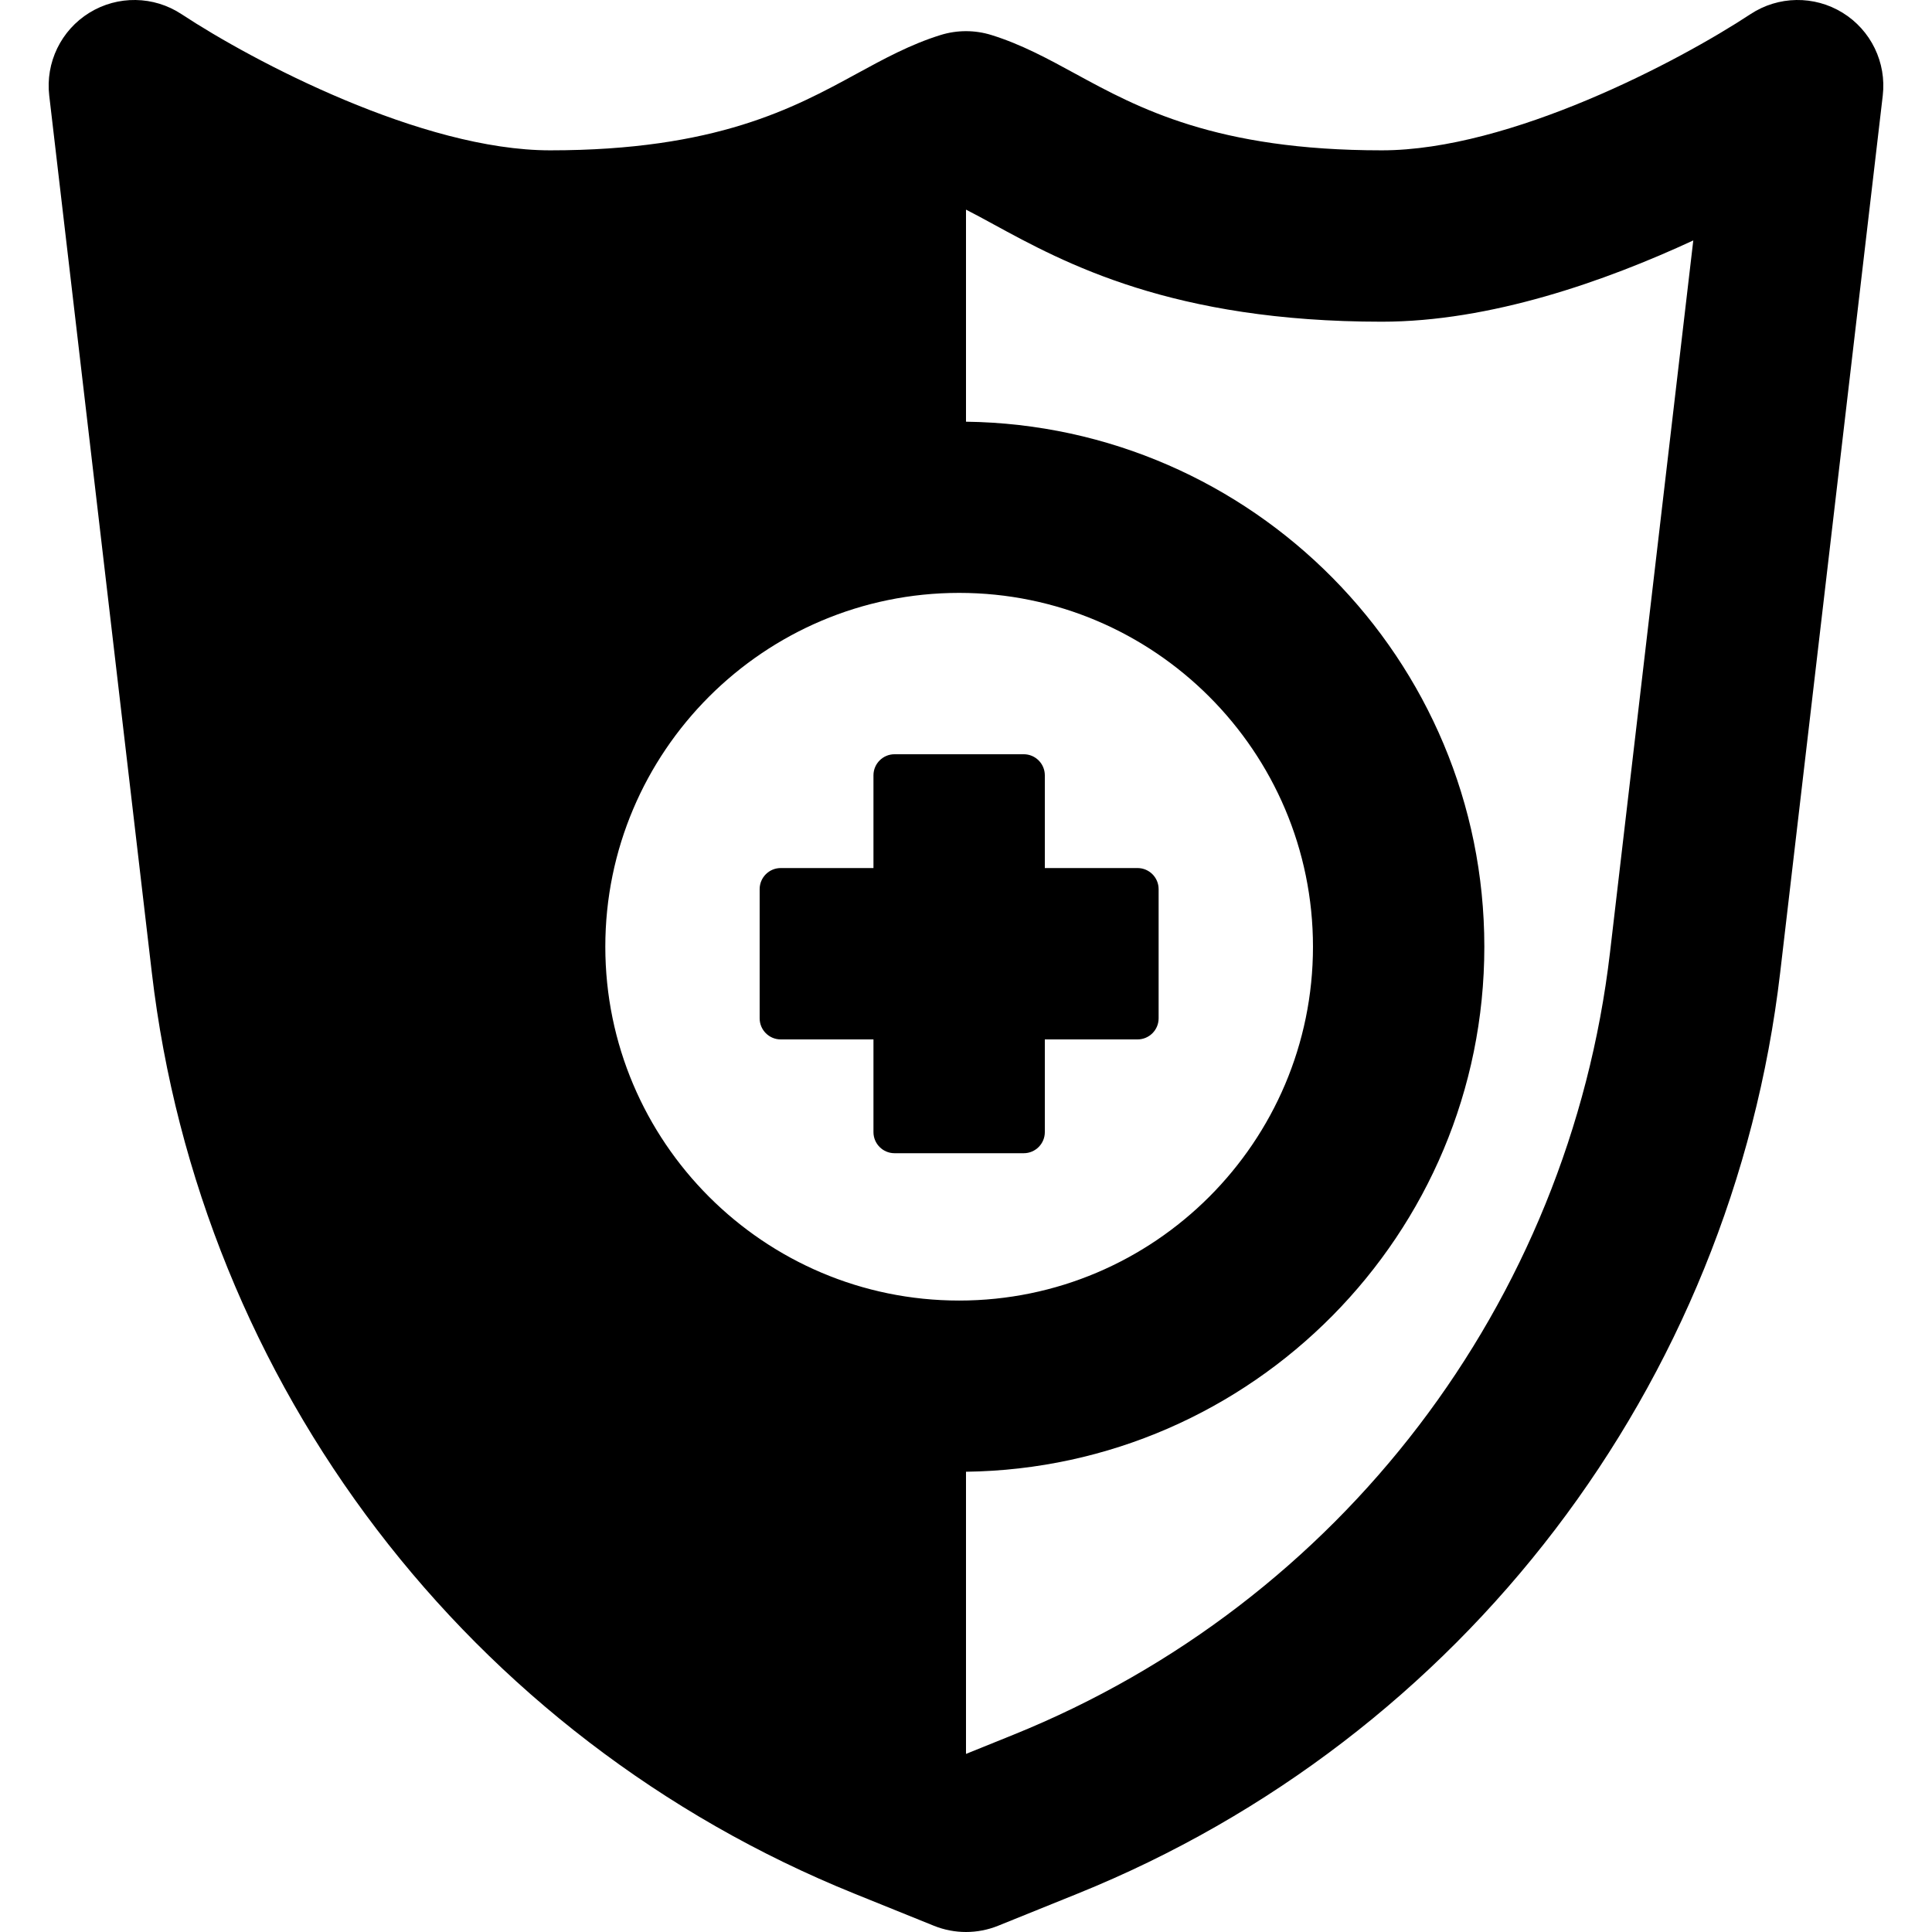
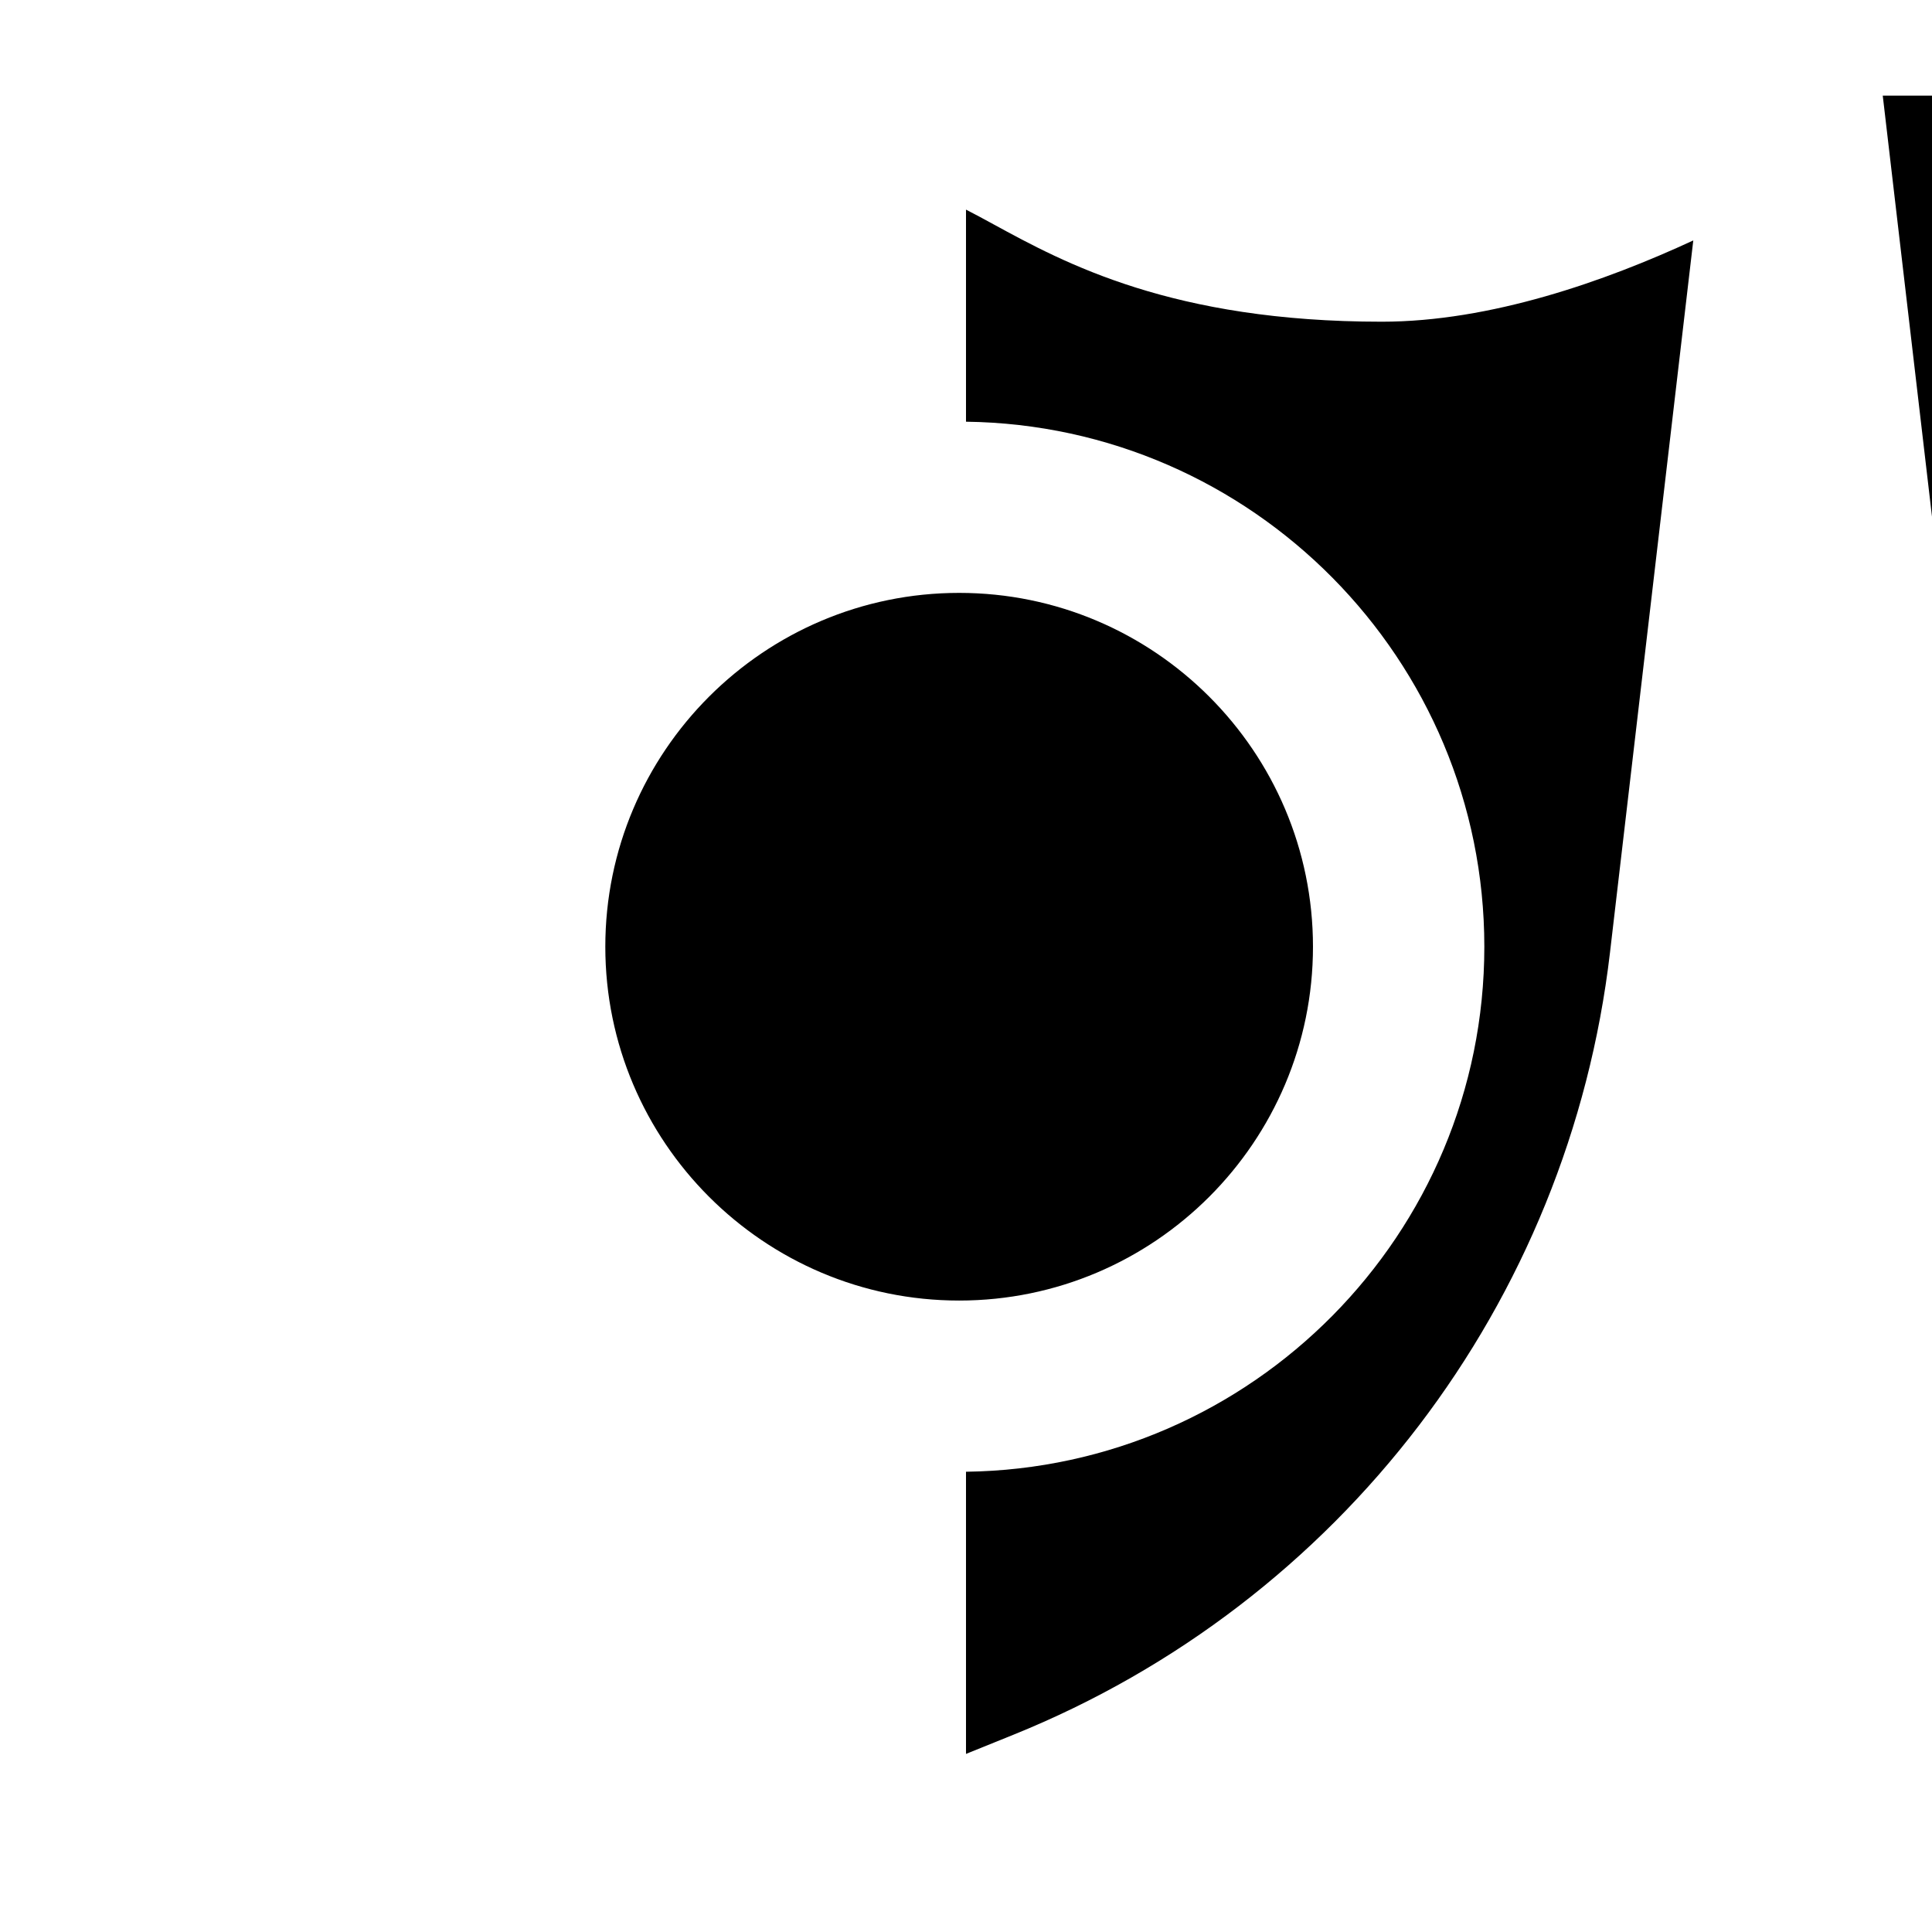
<svg xmlns="http://www.w3.org/2000/svg" version="1.1" viewBox="0 0 281.858 281.858" enable-background="new 0 0 281.858 281.858">
  <g>
-     <path d="m152.429,113.113c0-1.699-1.378-3.077-3.077-3.077h-18.846c-1.699,0-3.077,1.378-3.077,3.077v13.526h-13.526c-1.699,0-3.077,1.378-3.077,3.077v18.846c0,1.699 1.378,3.077 3.077,3.077h13.526v13.525c0,1.699 1.378,3.077 3.077,3.077h18.846c1.699,0 3.077-1.378 3.077-3.077v-13.525h13.525c1.699,0 3.077-1.378 3.077-3.077v-18.846c0-1.699-1.378-3.077-3.077-3.077h-13.525v-13.526z" />
-     <path d="m274.673,13.952c0.566-4.828-1.721-9.545-5.859-12.095-4.137-2.549-9.379-2.47-13.438,0.207-10.42,6.872-35.07,19.868-53.782,19.868-24.216,0-35.566-6.189-44.688-11.161-4.053-2.21-7.882-4.297-12.265-5.66-2.418-0.752-5.008-0.752-7.426,0-4.383,1.363-8.212,3.45-12.265,5.66-9.121,4.973-20.472,11.161-44.687,11.161-18.712,0-43.362-12.996-53.782-19.868-4.058-2.677-9.3-2.756-13.438-0.207-4.139,2.55-6.425,7.267-5.859,12.095l14.963,127.921c7.04,60.191 46.319,111.687 102.507,134.391l11.591,4.684c1.503,0.606 3.093,0.91 4.684,0.91 1.591,0 3.181-0.304 4.684-0.91l11.59-4.684c56.189-22.704 95.468-74.199 102.508-134.391l14.962-127.921zm-186.364,124.164c0-28.464 23.156-51.62 51.62-51.62s51.62,23.156 51.62,51.62-23.156,51.62-51.62,51.62-51.62-23.156-51.62-51.62zm146.571,.853c-5.979,51.11-39.332,94.837-87.043,114.115l-6.908,2.792v-41.165c41.787-0.54 75.62-34.682 75.62-76.595s-33.833-76.055-75.62-76.595v-30.938c1.23,0.623 2.575,1.355 4.011,2.139 10.38,5.659 26.066,14.211 56.654,14.211 15.831,0 32.553-5.888 45.438-11.857l-12.152,103.893z" />
+     <path d="m274.673,13.952l14.963,127.921c7.04,60.191 46.319,111.687 102.507,134.391l11.591,4.684c1.503,0.606 3.093,0.91 4.684,0.91 1.591,0 3.181-0.304 4.684-0.91l11.59-4.684c56.189-22.704 95.468-74.199 102.508-134.391l14.962-127.921zm-186.364,124.164c0-28.464 23.156-51.62 51.62-51.62s51.62,23.156 51.62,51.62-23.156,51.62-51.62,51.62-51.62-23.156-51.62-51.62zm146.571,.853c-5.979,51.11-39.332,94.837-87.043,114.115l-6.908,2.792v-41.165c41.787-0.54 75.62-34.682 75.62-76.595s-33.833-76.055-75.62-76.595v-30.938c1.23,0.623 2.575,1.355 4.011,2.139 10.38,5.659 26.066,14.211 56.654,14.211 15.831,0 32.553-5.888 45.438-11.857l-12.152,103.893z" />
  </g>
</svg>